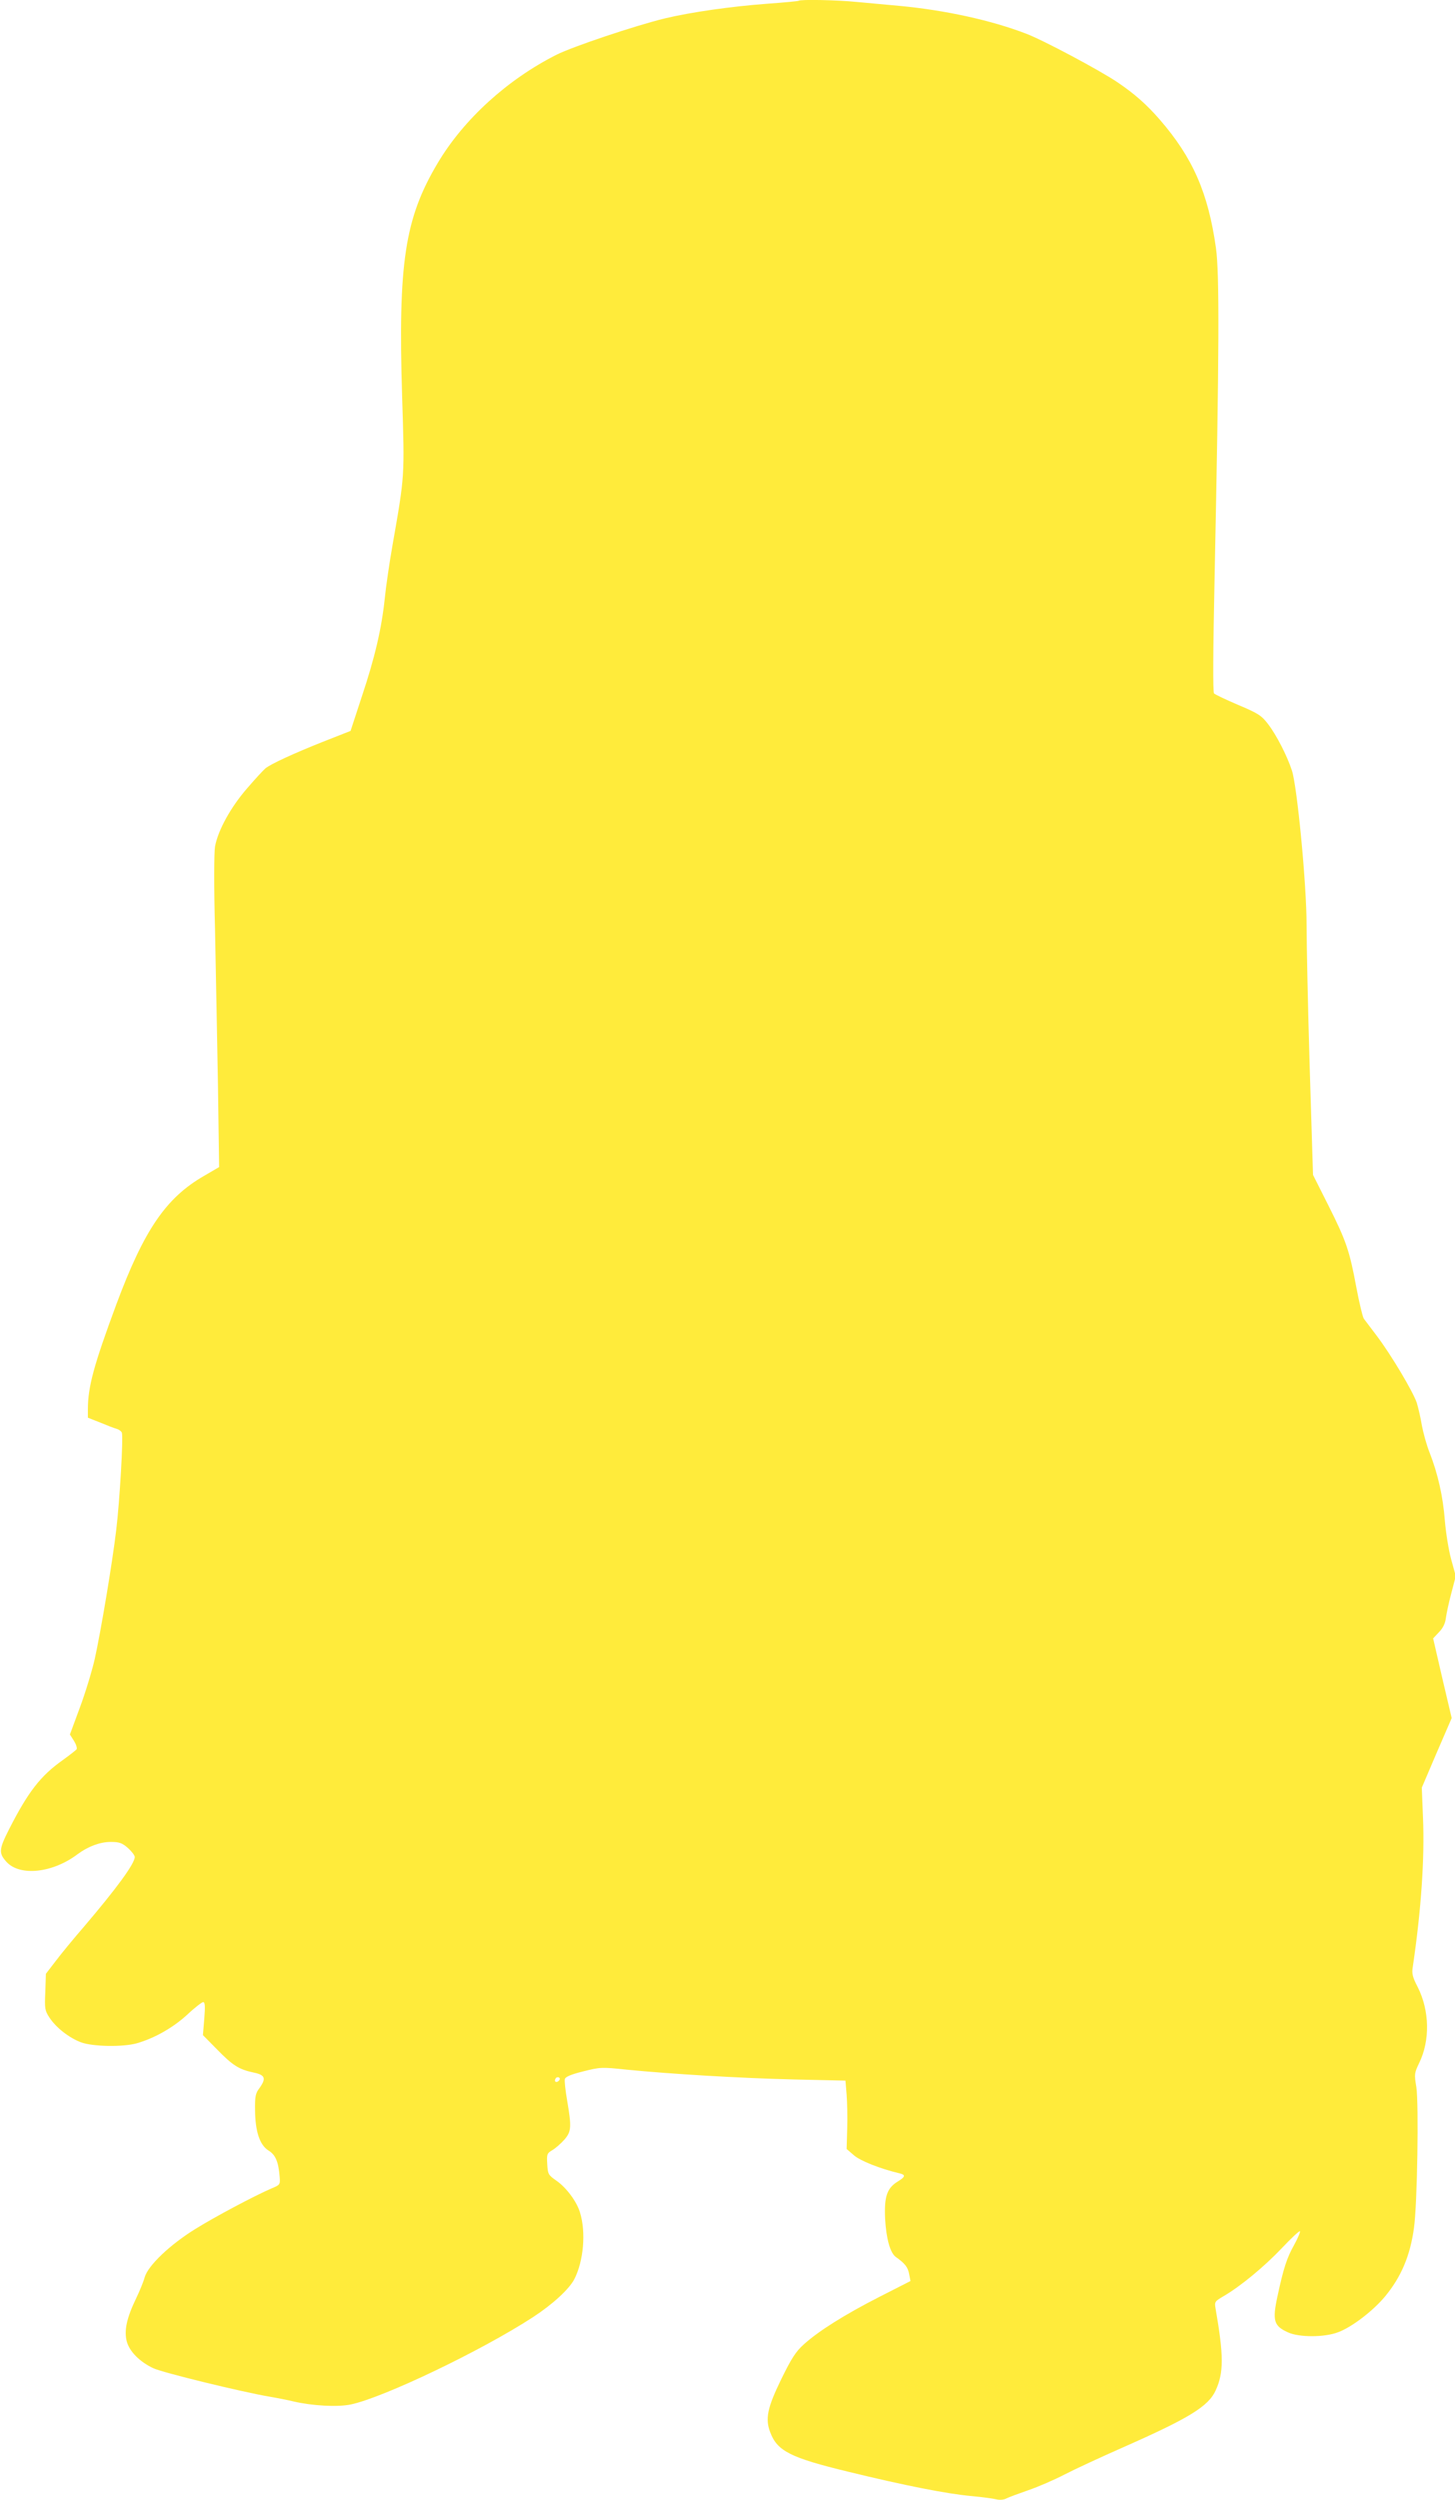
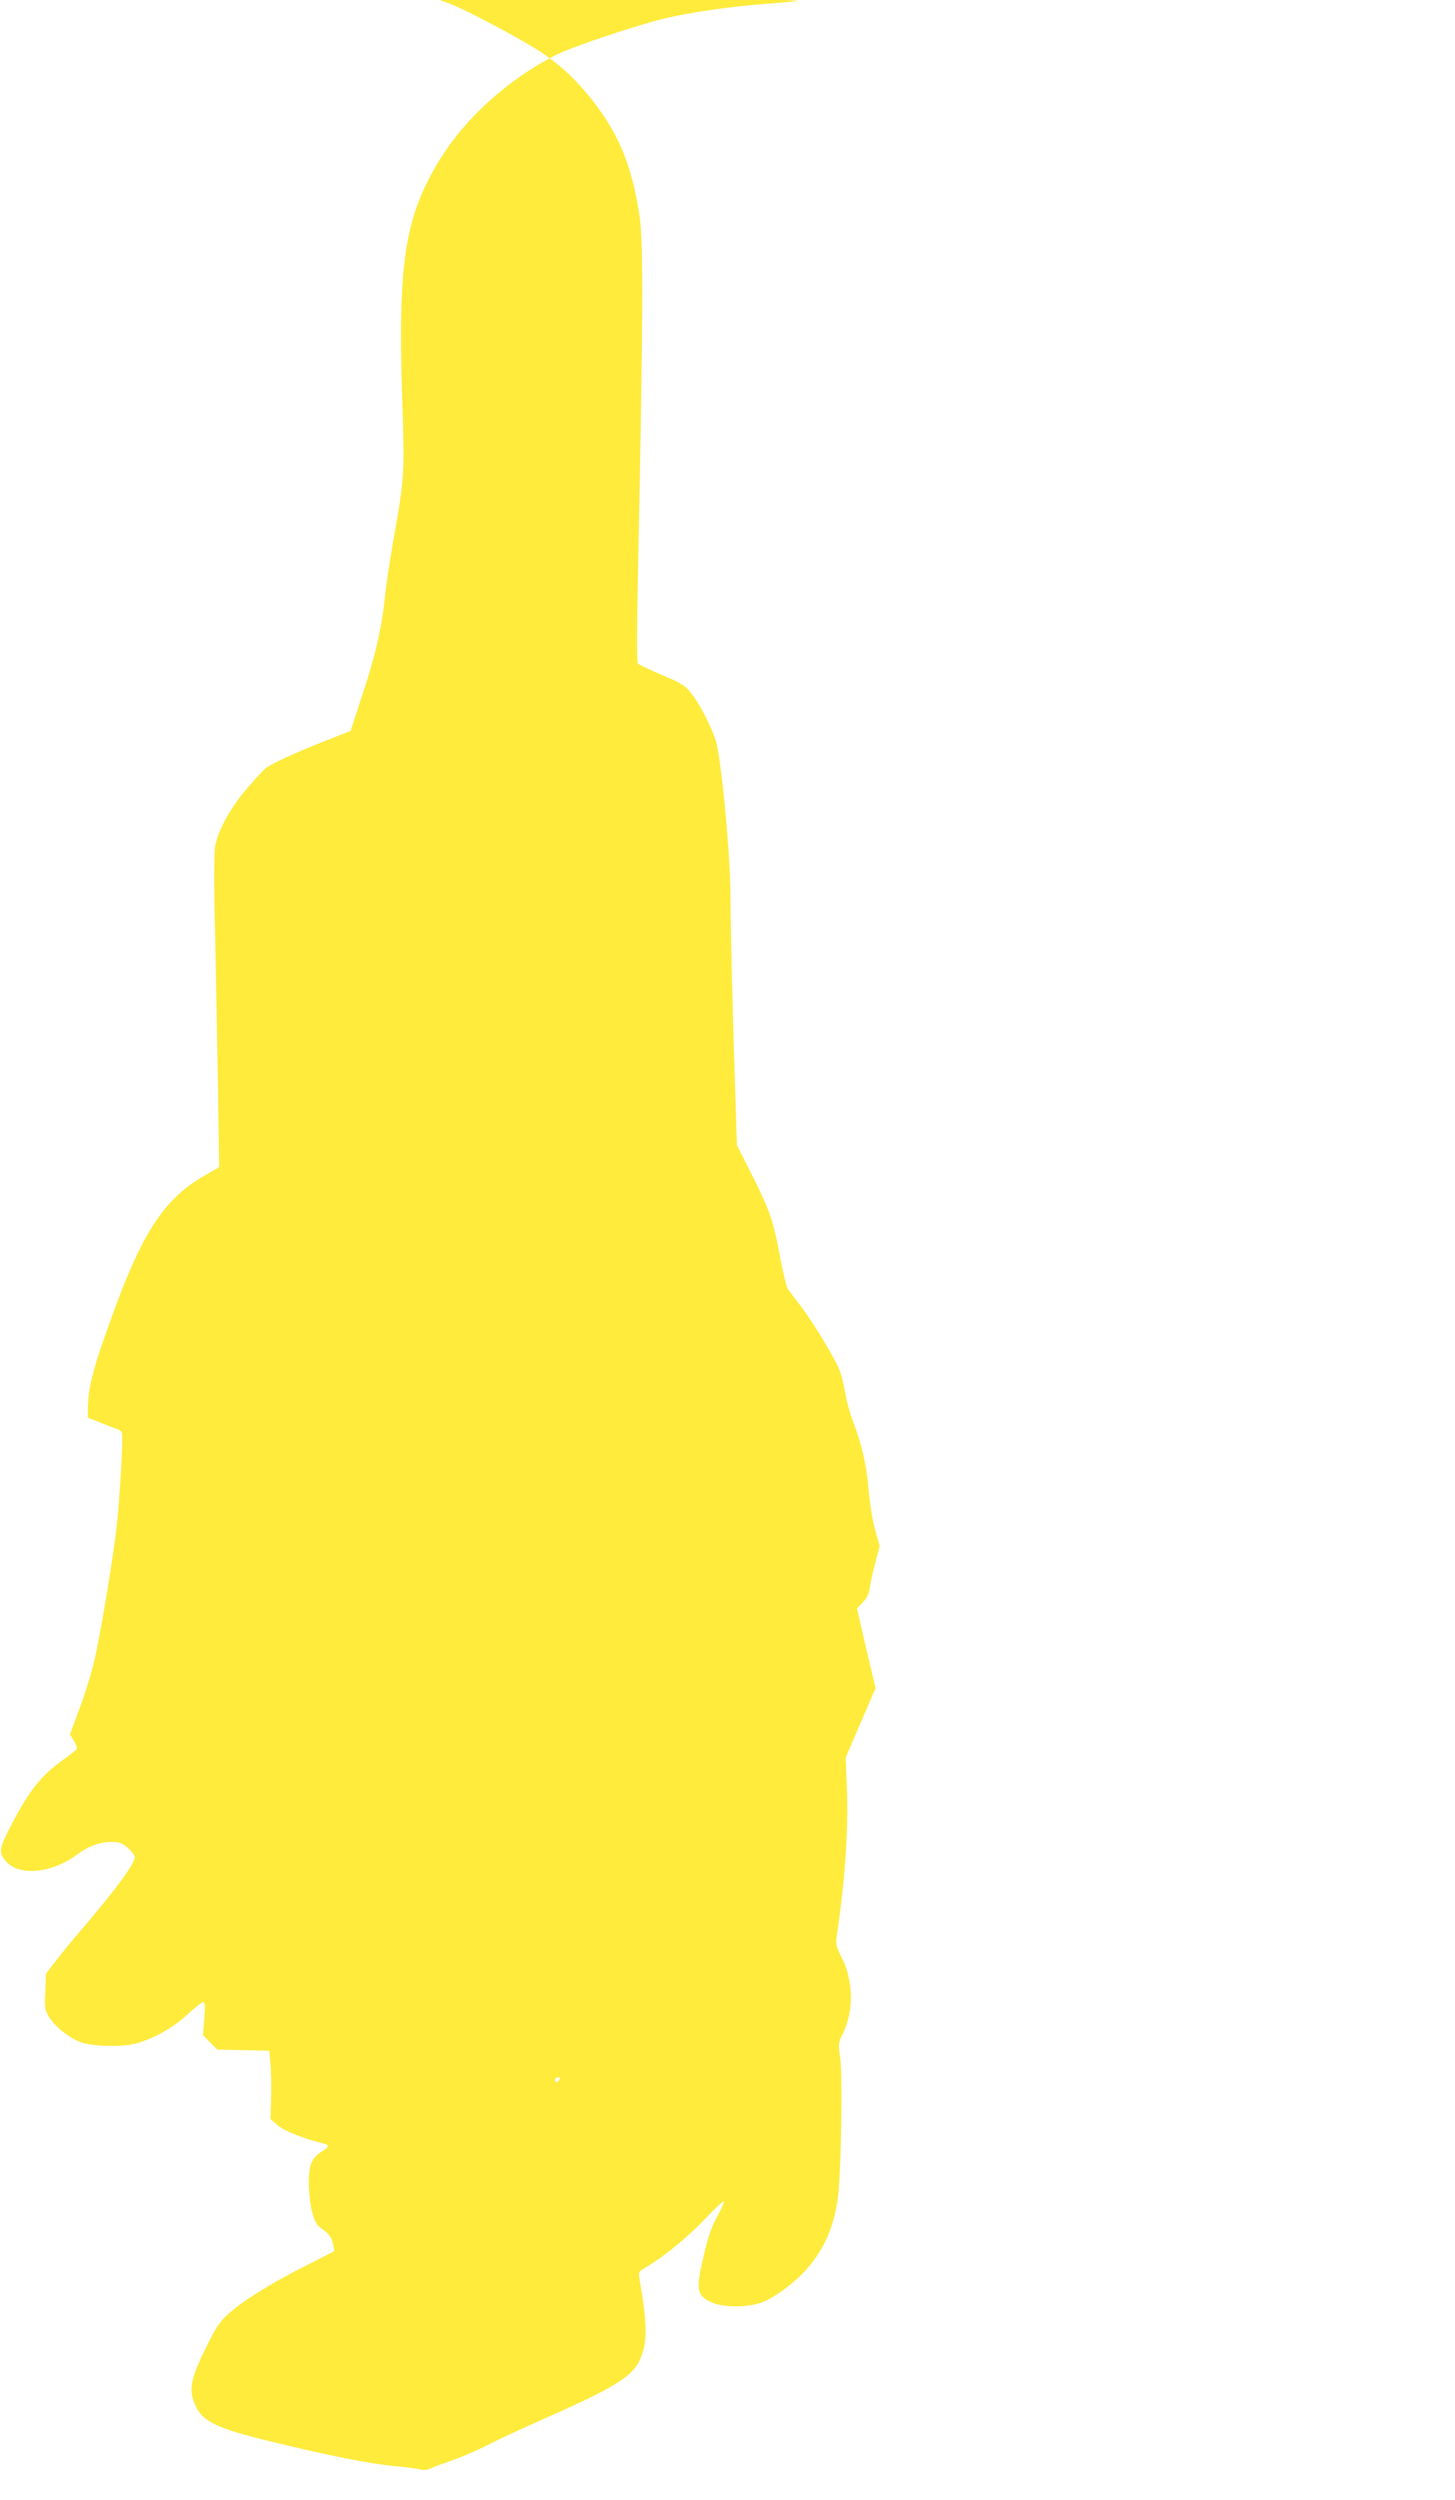
<svg xmlns="http://www.w3.org/2000/svg" version="1.0" width="745pt" height="1280pt" viewBox="0 0 745 1280" preserveAspectRatio="xMidYMid meet">
  <g transform="translate(0,1280) scale(0.1,-0.1)" fill="#ffeb3b" stroke="none">
-     <path d="M4089 12796 c-2 -2 -74 -9 -159 -15 -188 -14 -390 -43 -525 -75 -152 -37 -471 -144 -555 -186 -252 -127 -476 -331 -609 -555 -169 -284 -203 -513 -182 -1195 13 -412 14 -401 -49 -760 -16 -91 -34 -214 -40 -275 -16 -152 -50 -300 -118 -503 l-57 -174 -145 -57 c-143 -57 -261 -111 -290 -134 -9 -7 -51 -52 -93 -101 -85 -97 -151 -217 -166 -300 -5 -29 -6 -205 0 -425 4 -207 11 -565 15 -796 l6 -420 -77 -45 c-195 -112 -307 -276 -449 -657 -116 -313 -146 -423 -146 -539 l0 -42 63 -25 c34 -14 72 -29 84 -32 11 -3 24 -12 27 -20 8 -21 -11 -351 -29 -499 -20 -169 -79 -520 -110 -660 -14 -61 -48 -173 -76 -248 l-51 -138 21 -33 c11 -18 17 -37 13 -43 -4 -5 -36 -30 -72 -56 -113 -80 -177 -163 -275 -356 -51 -101 -52 -120 -11 -165 69 -74 236 -56 363 40 54 40 115 63 170 63 44 0 58 -5 88 -31 19 -17 35 -38 35 -46 0 -34 -94 -162 -261 -358 -52 -60 -117 -139 -144 -175 l-50 -65 -3 -93 c-4 -86 -2 -96 21 -131 34 -52 101 -104 162 -127 59 -22 213 -25 285 -5 91 26 186 80 258 146 38 36 76 65 82 65 10 0 11 -20 6 -85 l-7 -84 73 -74 c80 -82 112 -102 188 -118 58 -12 64 -30 28 -80 -20 -26 -23 -43 -22 -113 1 -109 24 -178 69 -206 36 -22 51 -58 57 -135 3 -39 2 -41 -42 -59 -92 -40 -289 -145 -389 -207 -131 -81 -242 -187 -260 -247 -6 -23 -27 -74 -46 -113 -47 -98 -60 -162 -46 -216 14 -52 66 -104 135 -137 48 -23 455 -122 596 -146 36 -6 92 -17 125 -25 95 -22 224 -29 291 -15 167 35 669 275 933 447 100 65 186 144 212 195 47 92 60 239 29 340 -16 56 -70 128 -120 163 -43 30 -45 34 -48 86 -3 51 -1 55 26 71 17 10 44 34 61 53 37 42 38 65 15 201 -9 51 -14 100 -12 109 2 12 29 24 93 40 88 22 94 23 225 9 224 -22 570 -43 852 -50 l267 -6 6 -72 c3 -39 5 -118 3 -175 l-3 -103 37 -32 c33 -29 135 -69 231 -92 36 -8 34 -18 -7 -43 -55 -34 -69 -78 -64 -190 6 -104 26 -175 55 -196 47 -33 62 -53 68 -87 l7 -36 -161 -82 c-176 -90 -310 -174 -386 -243 -40 -36 -62 -70 -114 -176 -72 -148 -84 -204 -57 -274 36 -96 105 -130 398 -201 290 -71 509 -114 633 -125 55 -5 113 -13 128 -17 16 -4 38 -2 50 5 12 6 63 25 112 42 50 17 133 53 185 80 52 27 186 89 297 138 340 150 441 211 478 294 41 90 41 177 -1 418 -6 35 -4 37 42 64 84 49 206 149 297 245 48 51 90 90 93 87 3 -3 -10 -34 -29 -69 -38 -67 -55 -120 -86 -264 -27 -125 -19 -152 54 -185 57 -26 187 -26 257 1 70 26 178 109 239 182 83 100 130 210 149 353 17 119 25 635 12 720 -11 66 -10 72 14 122 57 116 54 269 -7 390 -27 52 -31 69 -25 105 43 290 61 557 52 764 l-6 152 76 178 77 178 -48 204 -47 204 30 32 c20 20 32 45 35 71 3 22 15 80 28 128 l23 88 -24 87 c-13 48 -27 137 -32 197 -9 122 -36 241 -78 348 -16 40 -33 103 -40 141 -6 37 -18 89 -26 115 -20 58 -130 243 -203 340 -31 41 -61 81 -68 90 -6 9 -23 80 -38 159 -35 189 -52 239 -144 422 l-78 155 -17 550 c-9 303 -16 631 -16 730 0 207 -48 707 -75 790 -25 77 -81 185 -123 239 -33 43 -50 54 -152 97 -63 27 -118 53 -124 59 -6 6 -5 218 3 597 24 1152 25 1555 7 1683 -40 284 -119 463 -288 658 -67 77 -129 132 -218 192 -91 61 -379 215 -467 248 -177 68 -413 120 -648 142 -66 6 -164 15 -218 20 -98 10 -290 14 -298 6z m-1228 -10649 c-13 -13 -26 -3 -16 12 3 6 11 8 17 5 6 -4 6 -10 -1 -17z" />
+     <path d="M4089 12796 c-2 -2 -74 -9 -159 -15 -188 -14 -390 -43 -525 -75 -152 -37 -471 -144 -555 -186 -252 -127 -476 -331 -609 -555 -169 -284 -203 -513 -182 -1195 13 -412 14 -401 -49 -760 -16 -91 -34 -214 -40 -275 -16 -152 -50 -300 -118 -503 l-57 -174 -145 -57 c-143 -57 -261 -111 -290 -134 -9 -7 -51 -52 -93 -101 -85 -97 -151 -217 -166 -300 -5 -29 -6 -205 0 -425 4 -207 11 -565 15 -796 l6 -420 -77 -45 c-195 -112 -307 -276 -449 -657 -116 -313 -146 -423 -146 -539 l0 -42 63 -25 c34 -14 72 -29 84 -32 11 -3 24 -12 27 -20 8 -21 -11 -351 -29 -499 -20 -169 -79 -520 -110 -660 -14 -61 -48 -173 -76 -248 l-51 -138 21 -33 c11 -18 17 -37 13 -43 -4 -5 -36 -30 -72 -56 -113 -80 -177 -163 -275 -356 -51 -101 -52 -120 -11 -165 69 -74 236 -56 363 40 54 40 115 63 170 63 44 0 58 -5 88 -31 19 -17 35 -38 35 -46 0 -34 -94 -162 -261 -358 -52 -60 -117 -139 -144 -175 l-50 -65 -3 -93 c-4 -86 -2 -96 21 -131 34 -52 101 -104 162 -127 59 -22 213 -25 285 -5 91 26 186 80 258 146 38 36 76 65 82 65 10 0 11 -20 6 -85 l-7 -84 73 -74 l267 -6 6 -72 c3 -39 5 -118 3 -175 l-3 -103 37 -32 c33 -29 135 -69 231 -92 36 -8 34 -18 -7 -43 -55 -34 -69 -78 -64 -190 6 -104 26 -175 55 -196 47 -33 62 -53 68 -87 l7 -36 -161 -82 c-176 -90 -310 -174 -386 -243 -40 -36 -62 -70 -114 -176 -72 -148 -84 -204 -57 -274 36 -96 105 -130 398 -201 290 -71 509 -114 633 -125 55 -5 113 -13 128 -17 16 -4 38 -2 50 5 12 6 63 25 112 42 50 17 133 53 185 80 52 27 186 89 297 138 340 150 441 211 478 294 41 90 41 177 -1 418 -6 35 -4 37 42 64 84 49 206 149 297 245 48 51 90 90 93 87 3 -3 -10 -34 -29 -69 -38 -67 -55 -120 -86 -264 -27 -125 -19 -152 54 -185 57 -26 187 -26 257 1 70 26 178 109 239 182 83 100 130 210 149 353 17 119 25 635 12 720 -11 66 -10 72 14 122 57 116 54 269 -7 390 -27 52 -31 69 -25 105 43 290 61 557 52 764 l-6 152 76 178 77 178 -48 204 -47 204 30 32 c20 20 32 45 35 71 3 22 15 80 28 128 l23 88 -24 87 c-13 48 -27 137 -32 197 -9 122 -36 241 -78 348 -16 40 -33 103 -40 141 -6 37 -18 89 -26 115 -20 58 -130 243 -203 340 -31 41 -61 81 -68 90 -6 9 -23 80 -38 159 -35 189 -52 239 -144 422 l-78 155 -17 550 c-9 303 -16 631 -16 730 0 207 -48 707 -75 790 -25 77 -81 185 -123 239 -33 43 -50 54 -152 97 -63 27 -118 53 -124 59 -6 6 -5 218 3 597 24 1152 25 1555 7 1683 -40 284 -119 463 -288 658 -67 77 -129 132 -218 192 -91 61 -379 215 -467 248 -177 68 -413 120 -648 142 -66 6 -164 15 -218 20 -98 10 -290 14 -298 6z m-1228 -10649 c-13 -13 -26 -3 -16 12 3 6 11 8 17 5 6 -4 6 -10 -1 -17z" />
  </g>
</svg>